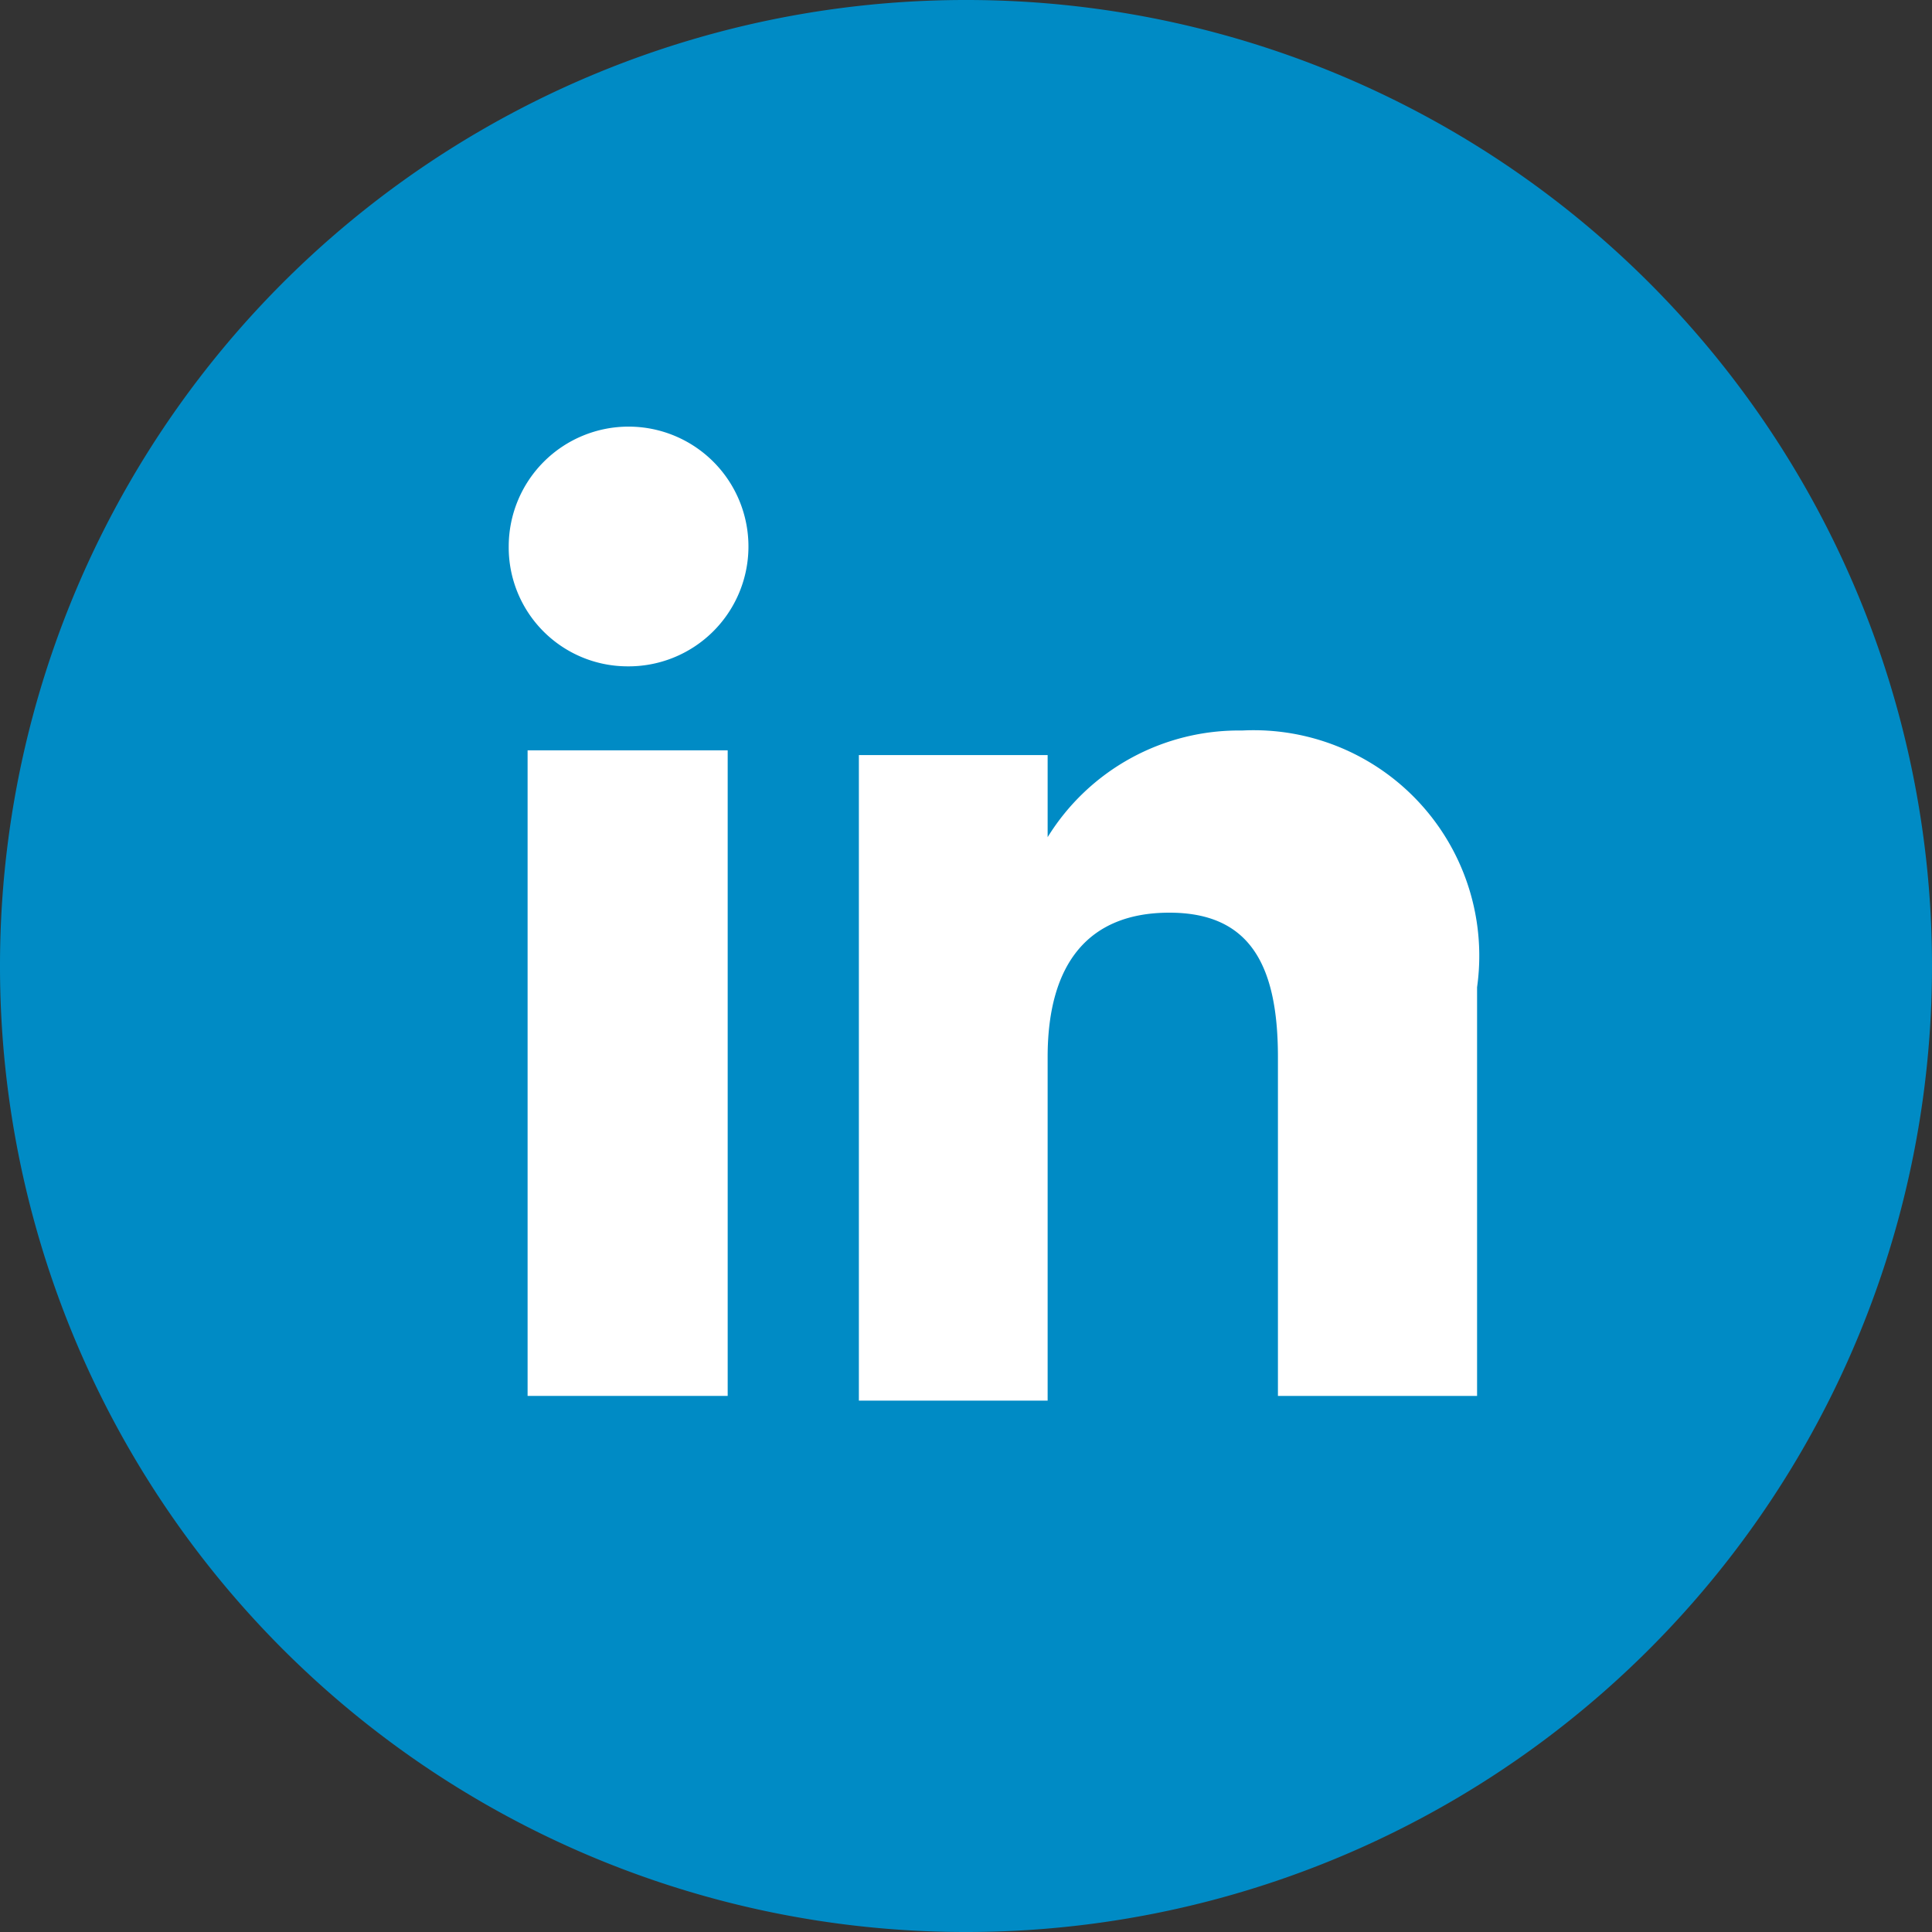
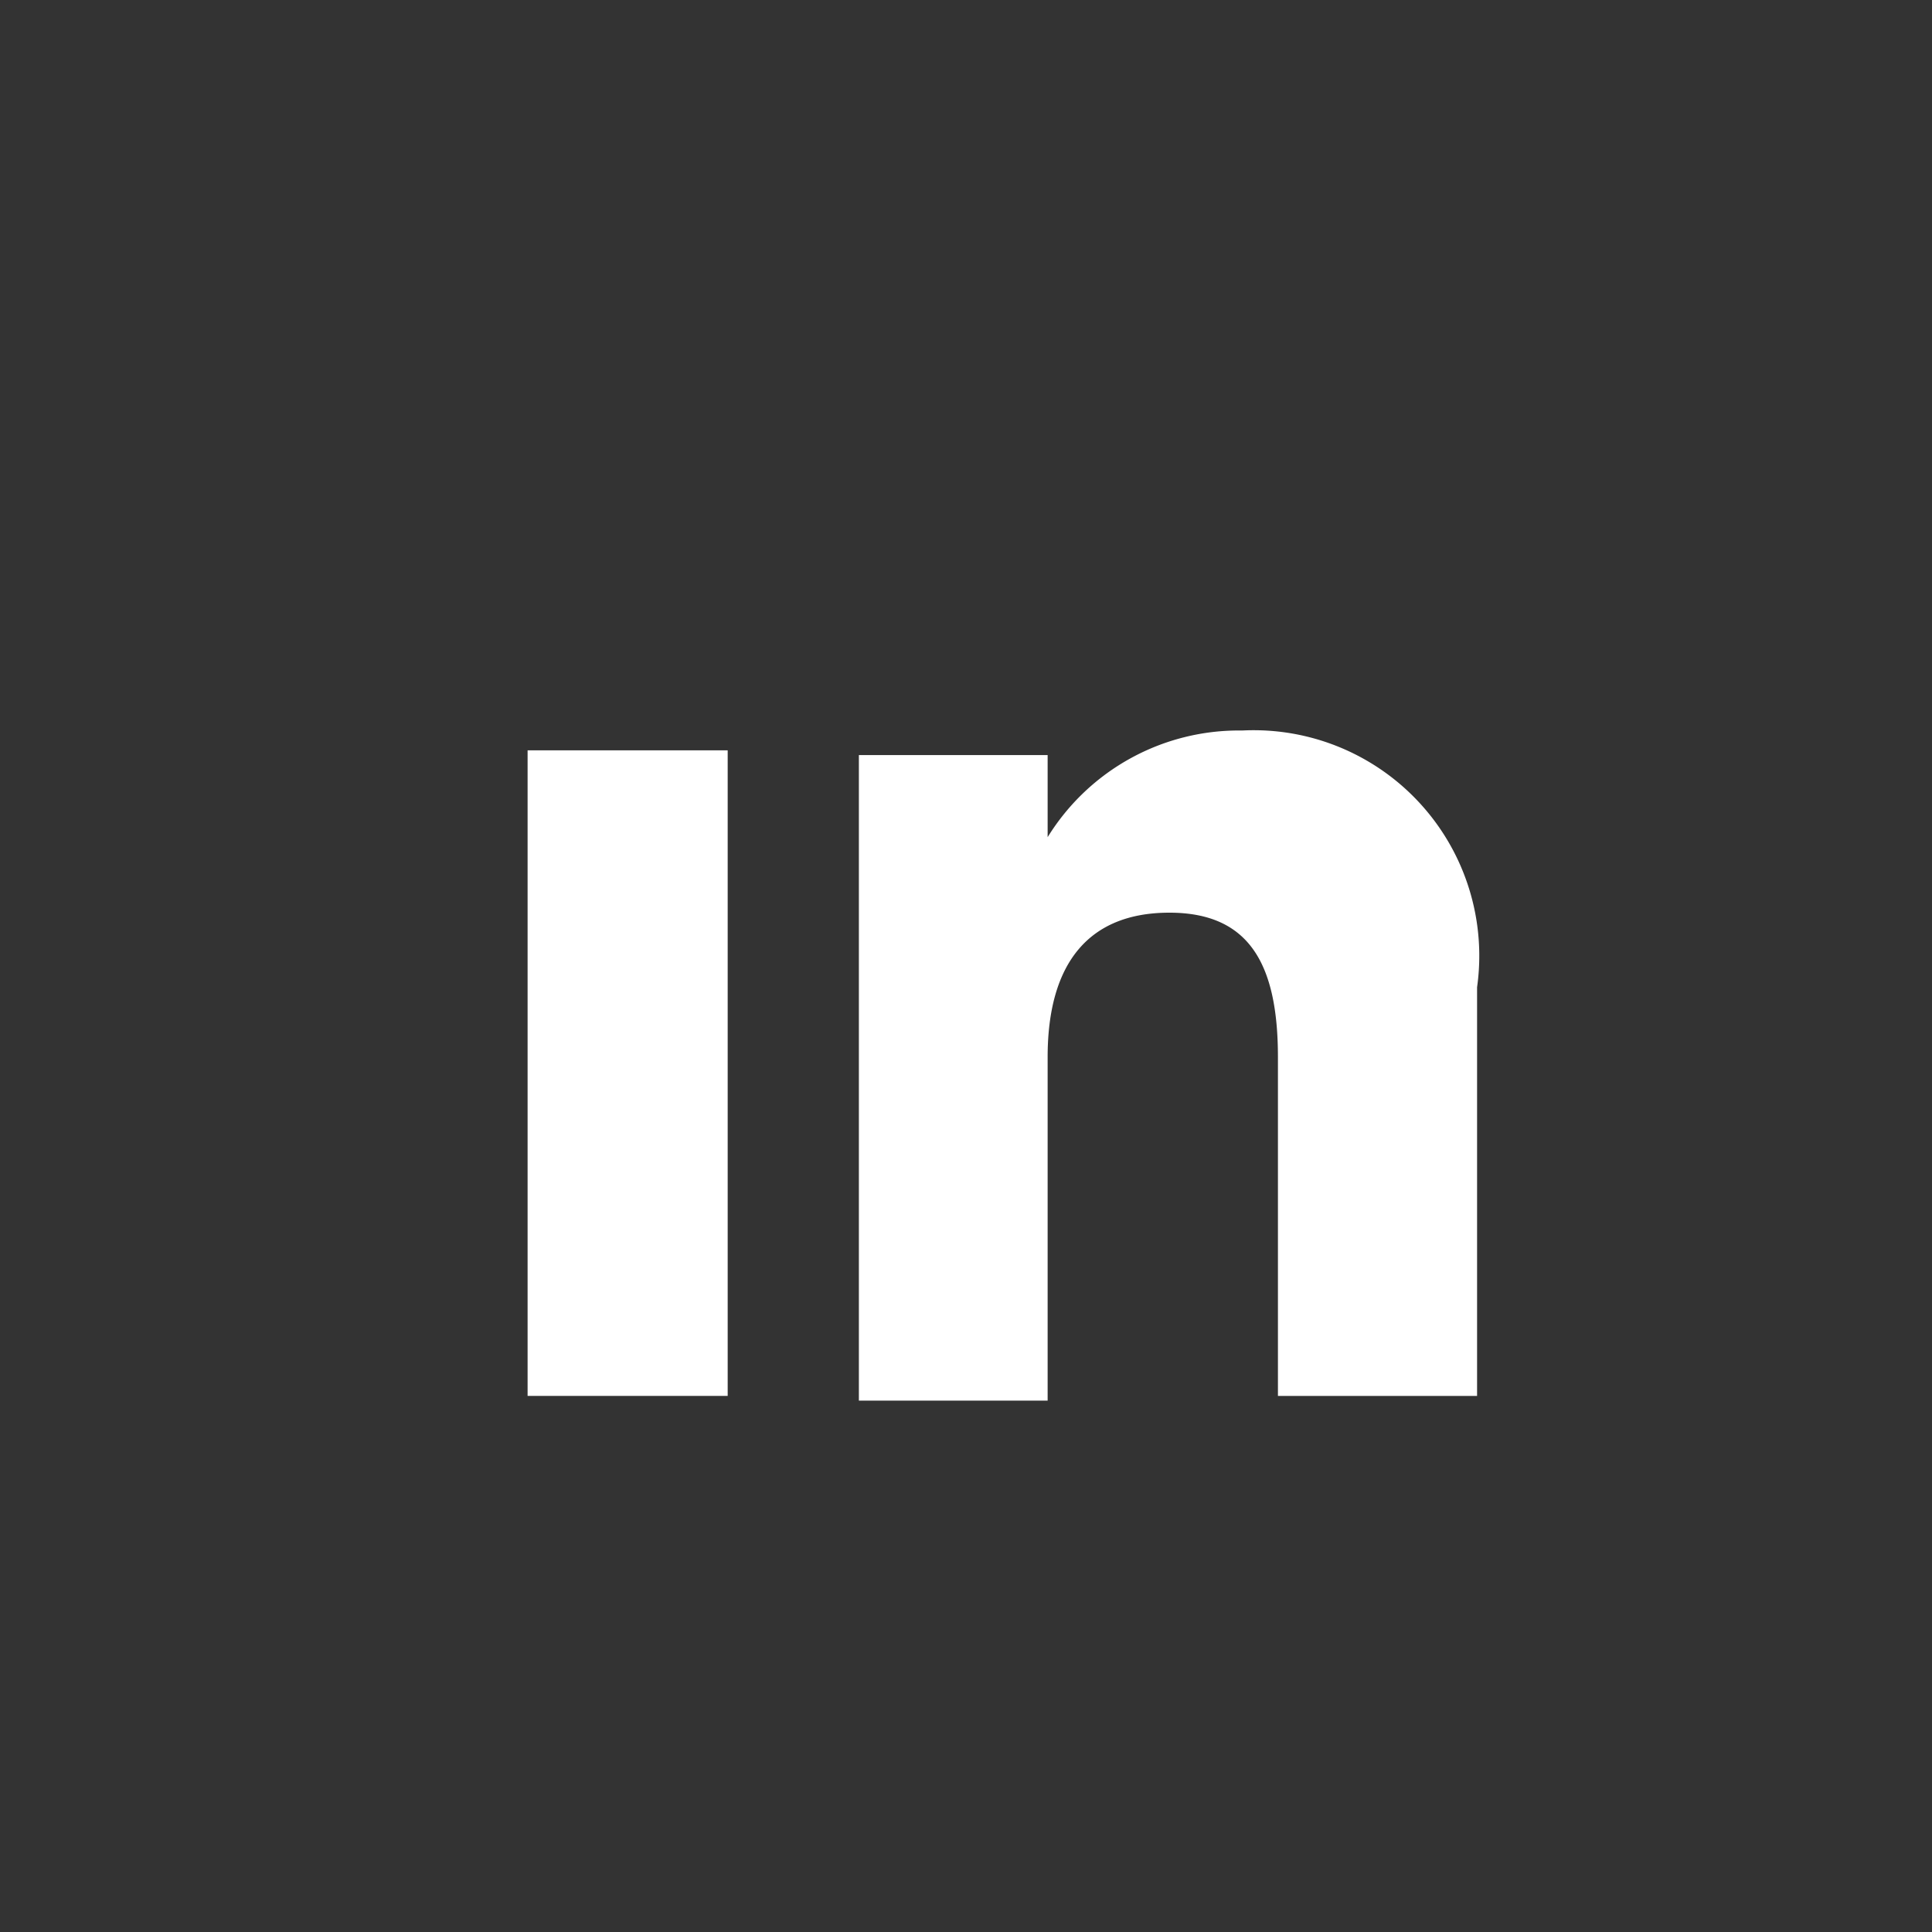
<svg xmlns="http://www.w3.org/2000/svg" viewBox="0 0 20.47 20.47">
  <rect x="0" y="0" width="20.47" height="20.47" fill="#333333" stroke="none" />
  <defs>
    <style>.cls-1{fill:#008bc5;}.cls-2{fill:#fff;}</style>
  </defs>
  <g id="Layer_2" data-name="Layer 2">
    <g id="Artwork">
-       <path class="cls-1" d="M10.23,20.47h0A10.23,10.23,0,0,1,0,10.23H0A10.23,10.23,0,0,1,10.23,0h0A10.23,10.23,0,0,1,20.47,10.23h0A10.23,10.23,0,0,1,10.23,20.47Z" />
      <rect class="cls-2" x="5.59" y="7.95" width="2.12" height="6.84" />
-       <path class="cls-2" d="M6.64,7.06A1.27,1.27,0,1,0,5.39,5.79,1.26,1.26,0,0,0,6.64,7.06Z" />
-       <path class="cls-2" d="M11.1,11.2c0-1,.44-1.53,1.29-1.53s1.15.55,1.15,1.53v3.59h2.11V10.46a2.39,2.39,0,0,0-2.49-2.72A2.38,2.38,0,0,0,11.1,8.87V8h-2v6.84h2Z" />
+       <path class="cls-2" d="M11.1,11.2c0-1,.44-1.53,1.29-1.53s1.15.55,1.15,1.53v3.59h2.11V10.46a2.39,2.39,0,0,0-2.49-2.72A2.38,2.38,0,0,0,11.1,8.87V8h-2v6.84h2" />
    </g>
  </g>
</svg>